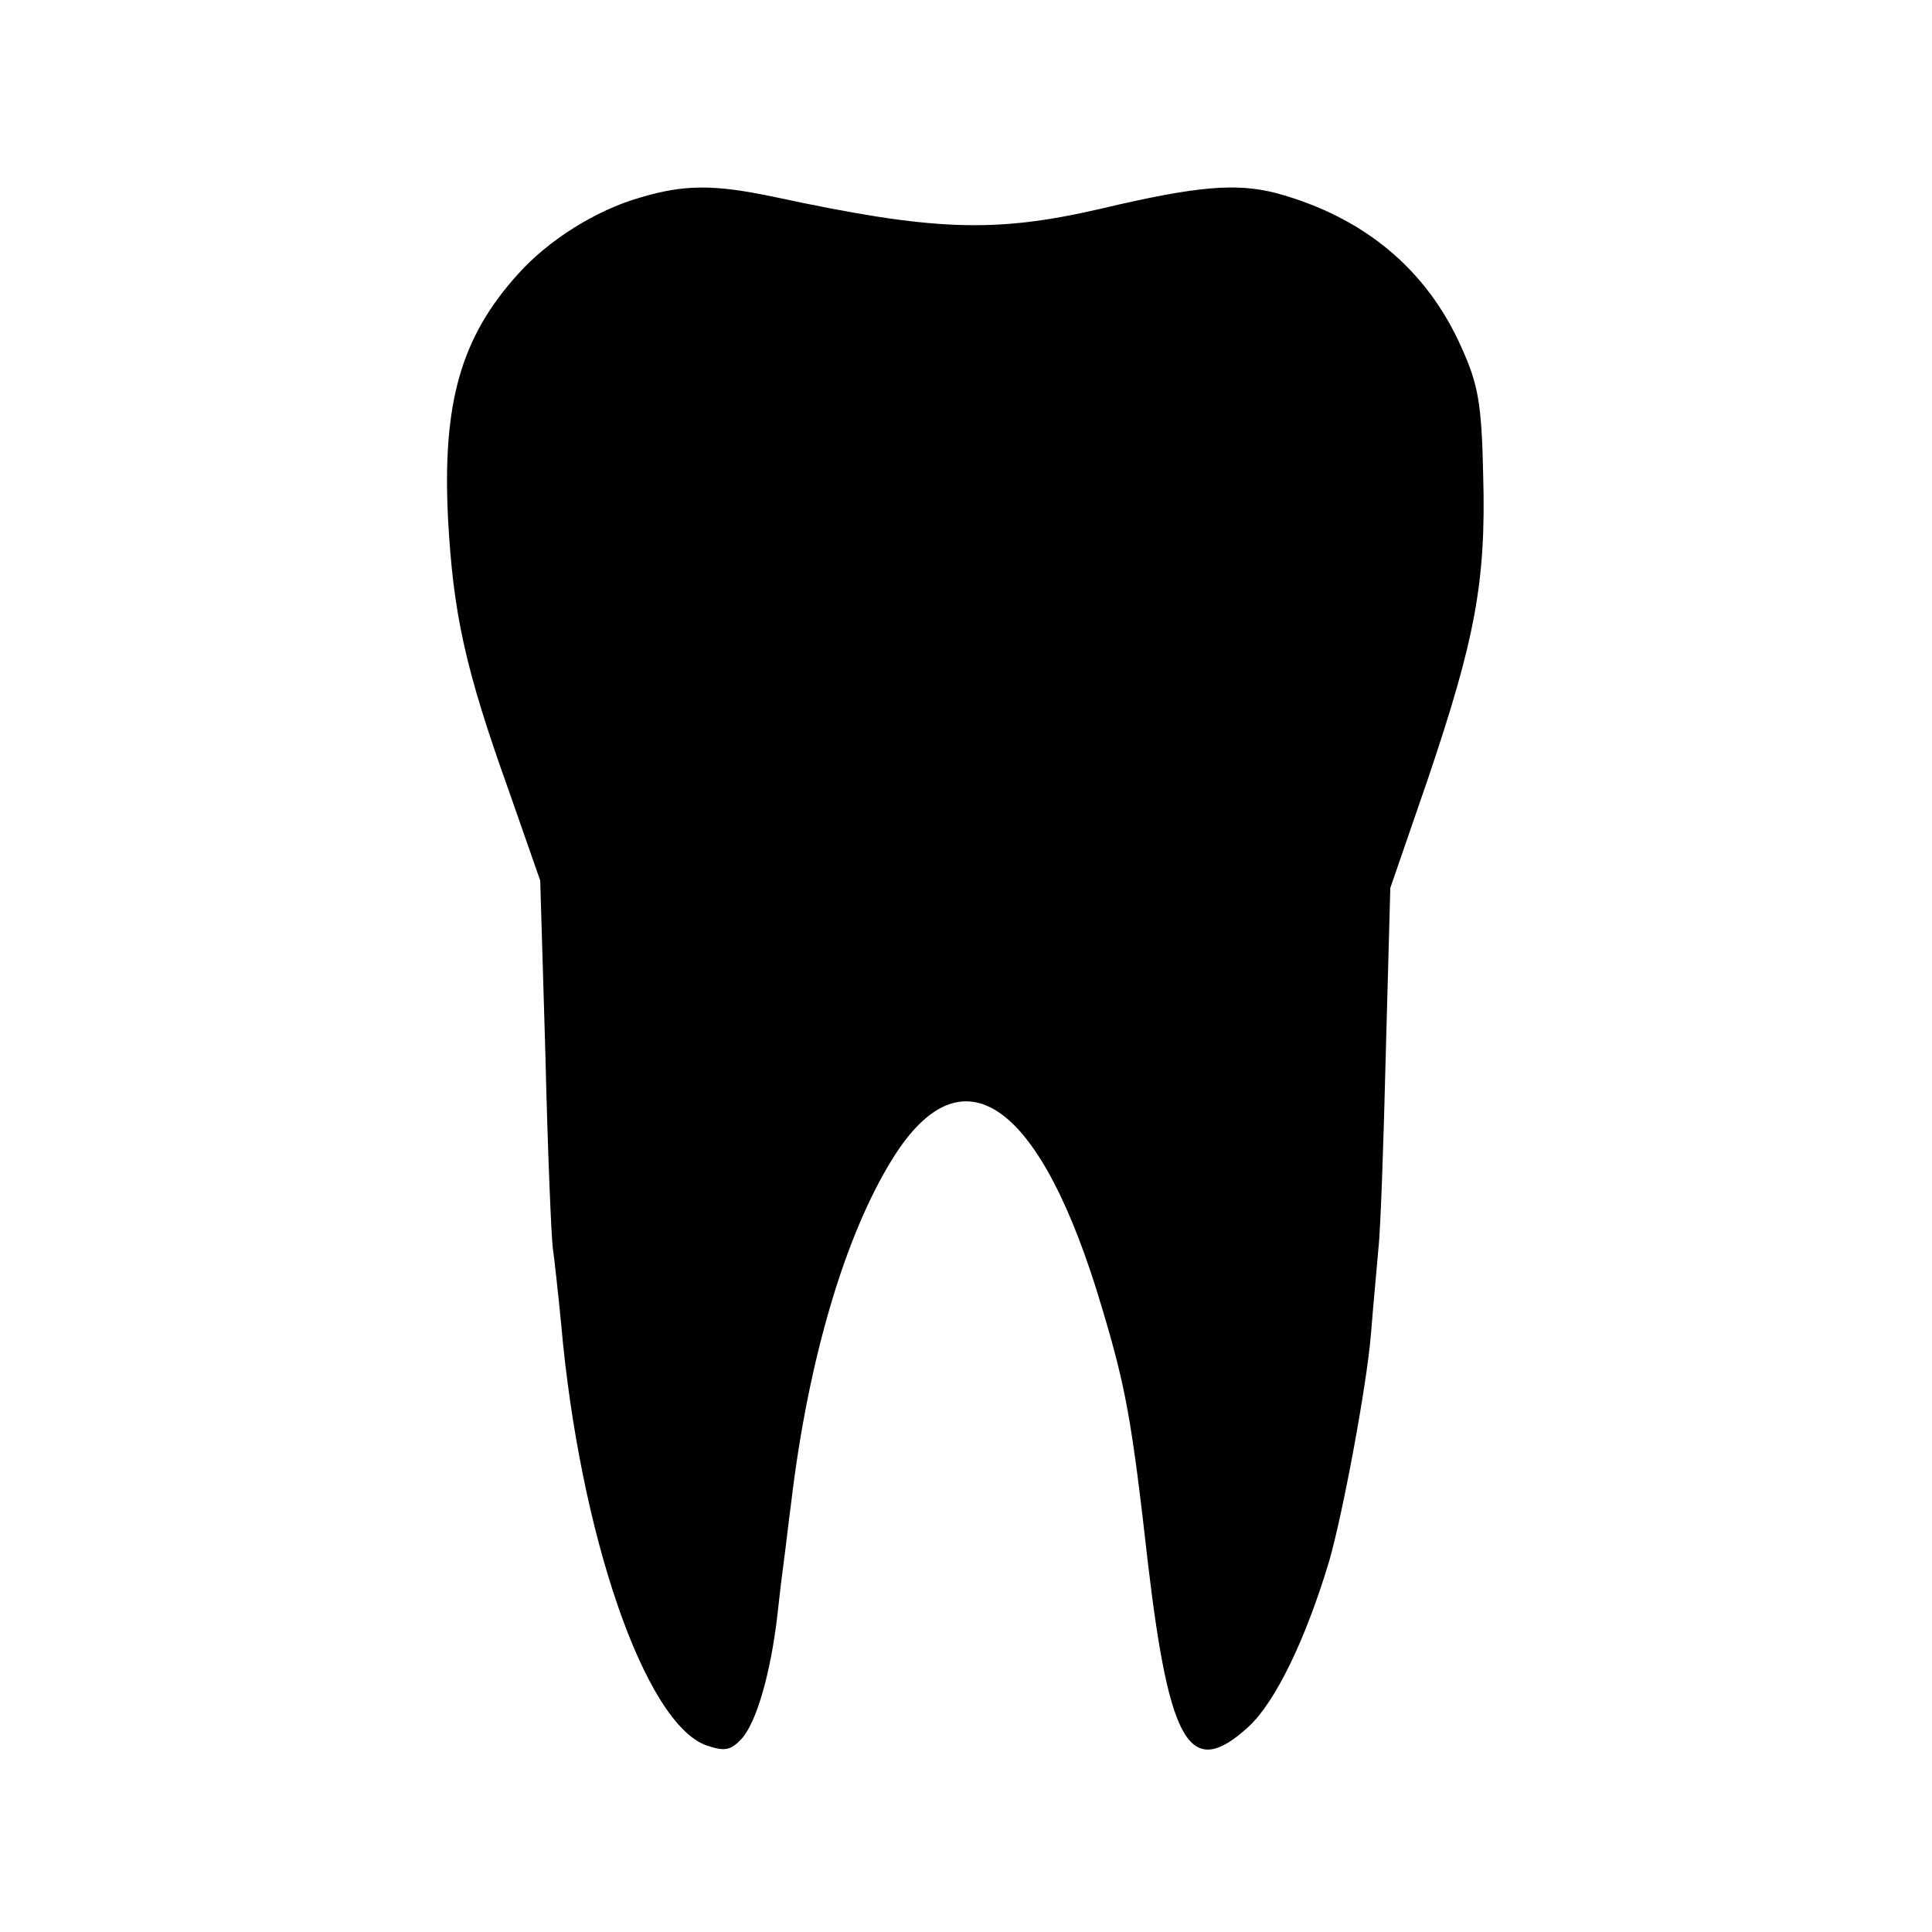
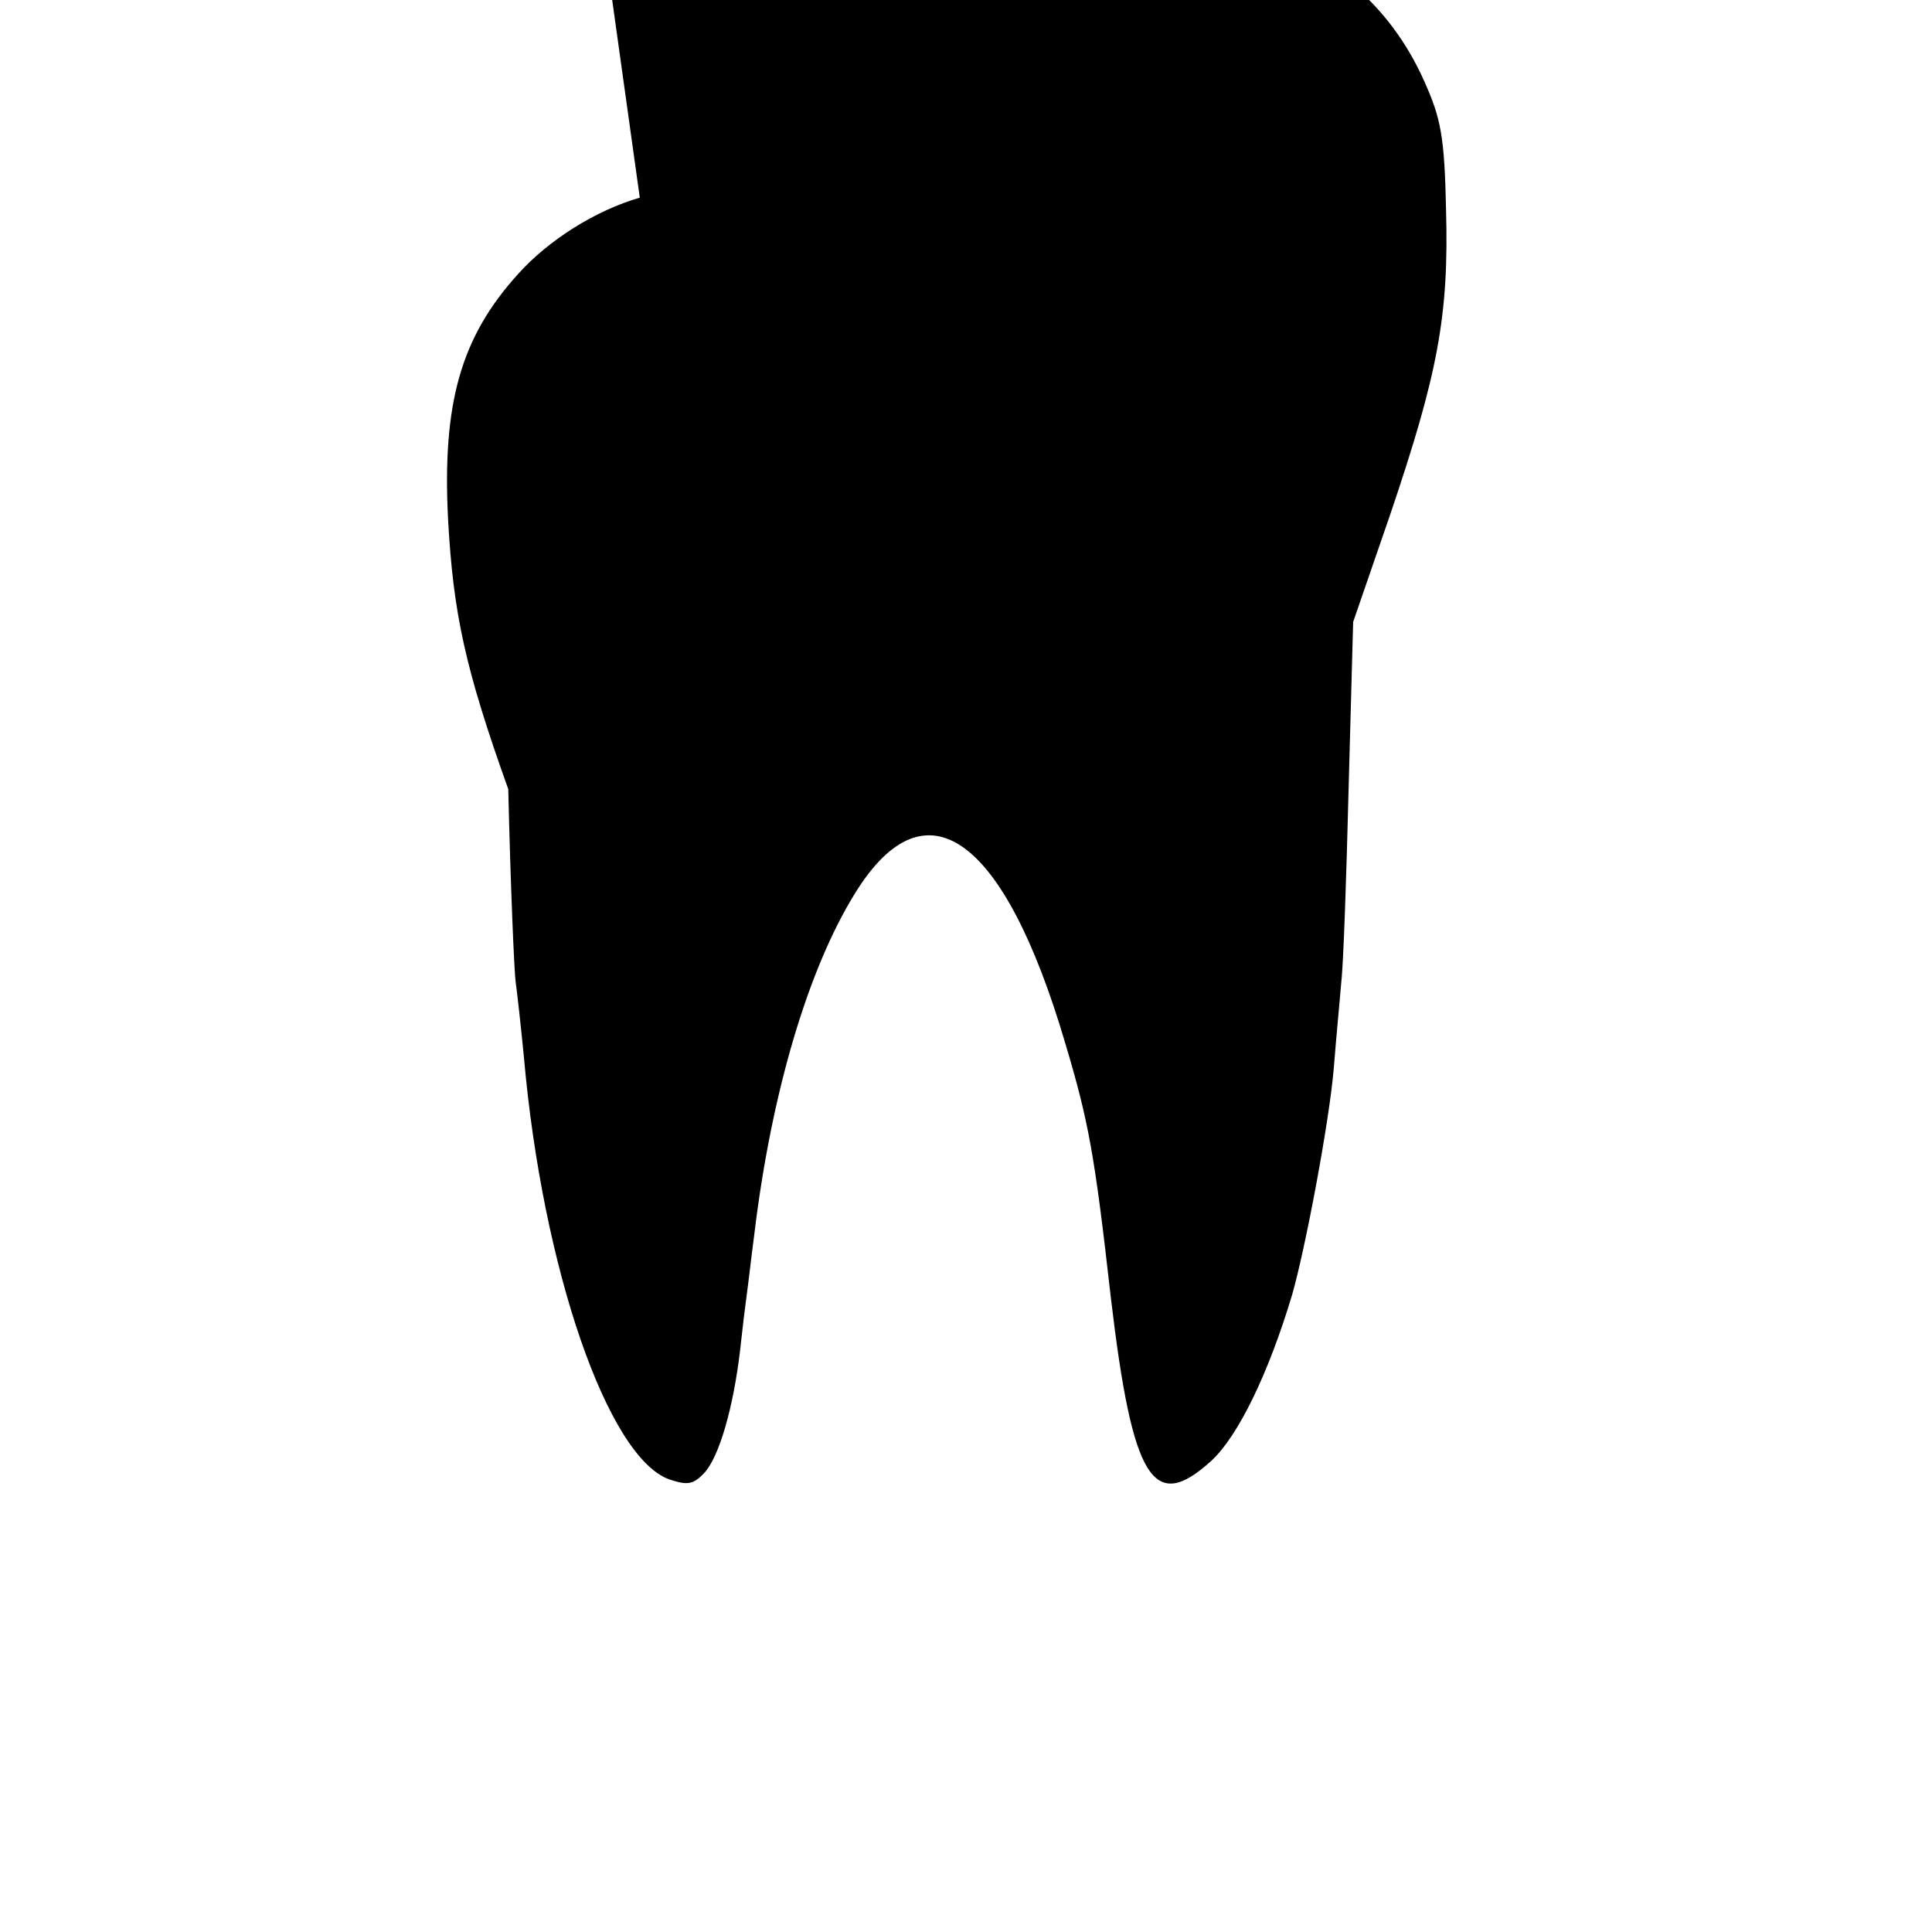
<svg xmlns="http://www.w3.org/2000/svg" version="1.0" width="260pt" height="260pt" viewBox="0 0 260 260" preserveAspectRatio="xMidYMid meet">
  <g transform="translate(0,260) scale(0.1,-0.1)" fill="#000000" stroke="none">
-     <path d="M861 2334 c-59 -17 -123 -57 -164 -103 -77 -85 -102 -174 -94 -330 7 -127 23 -201 81 -363 l43 -123 7 -235 c3 -129 8 -246 10 -260 2 -14 7 -59 11 -100 25 -285 113 -540 196 -569 24 -8 32 -7 47 9 20 22 39 88 48 165 3 28 7 61 9 75 2 14 6 50 10 80 23 192 73 360 137 462 94 150 199 75 281 -202 32 -107 40 -150 62 -345 29 -245 57 -290 135 -219 36 33 77 117 109 224 18 63 50 233 56 305 3 39 8 90 10 115 3 25 7 144 10 265 l6 220 50 145 c64 189 79 267 75 410 -2 98 -7 123 -29 172 -47 106 -132 176 -249 208 -54 14 -106 10 -237 -21 -143 -33 -225 -30 -439 16 -81 17 -121 17 -181 -1z" />
+     <path d="M861 2334 c-59 -17 -123 -57 -164 -103 -77 -85 -102 -174 -94 -330 7 -127 23 -201 81 -363 c3 -129 8 -246 10 -260 2 -14 7 -59 11 -100 25 -285 113 -540 196 -569 24 -8 32 -7 47 9 20 22 39 88 48 165 3 28 7 61 9 75 2 14 6 50 10 80 23 192 73 360 137 462 94 150 199 75 281 -202 32 -107 40 -150 62 -345 29 -245 57 -290 135 -219 36 33 77 117 109 224 18 63 50 233 56 305 3 39 8 90 10 115 3 25 7 144 10 265 l6 220 50 145 c64 189 79 267 75 410 -2 98 -7 123 -29 172 -47 106 -132 176 -249 208 -54 14 -106 10 -237 -21 -143 -33 -225 -30 -439 16 -81 17 -121 17 -181 -1z" />
  </g>
</svg>